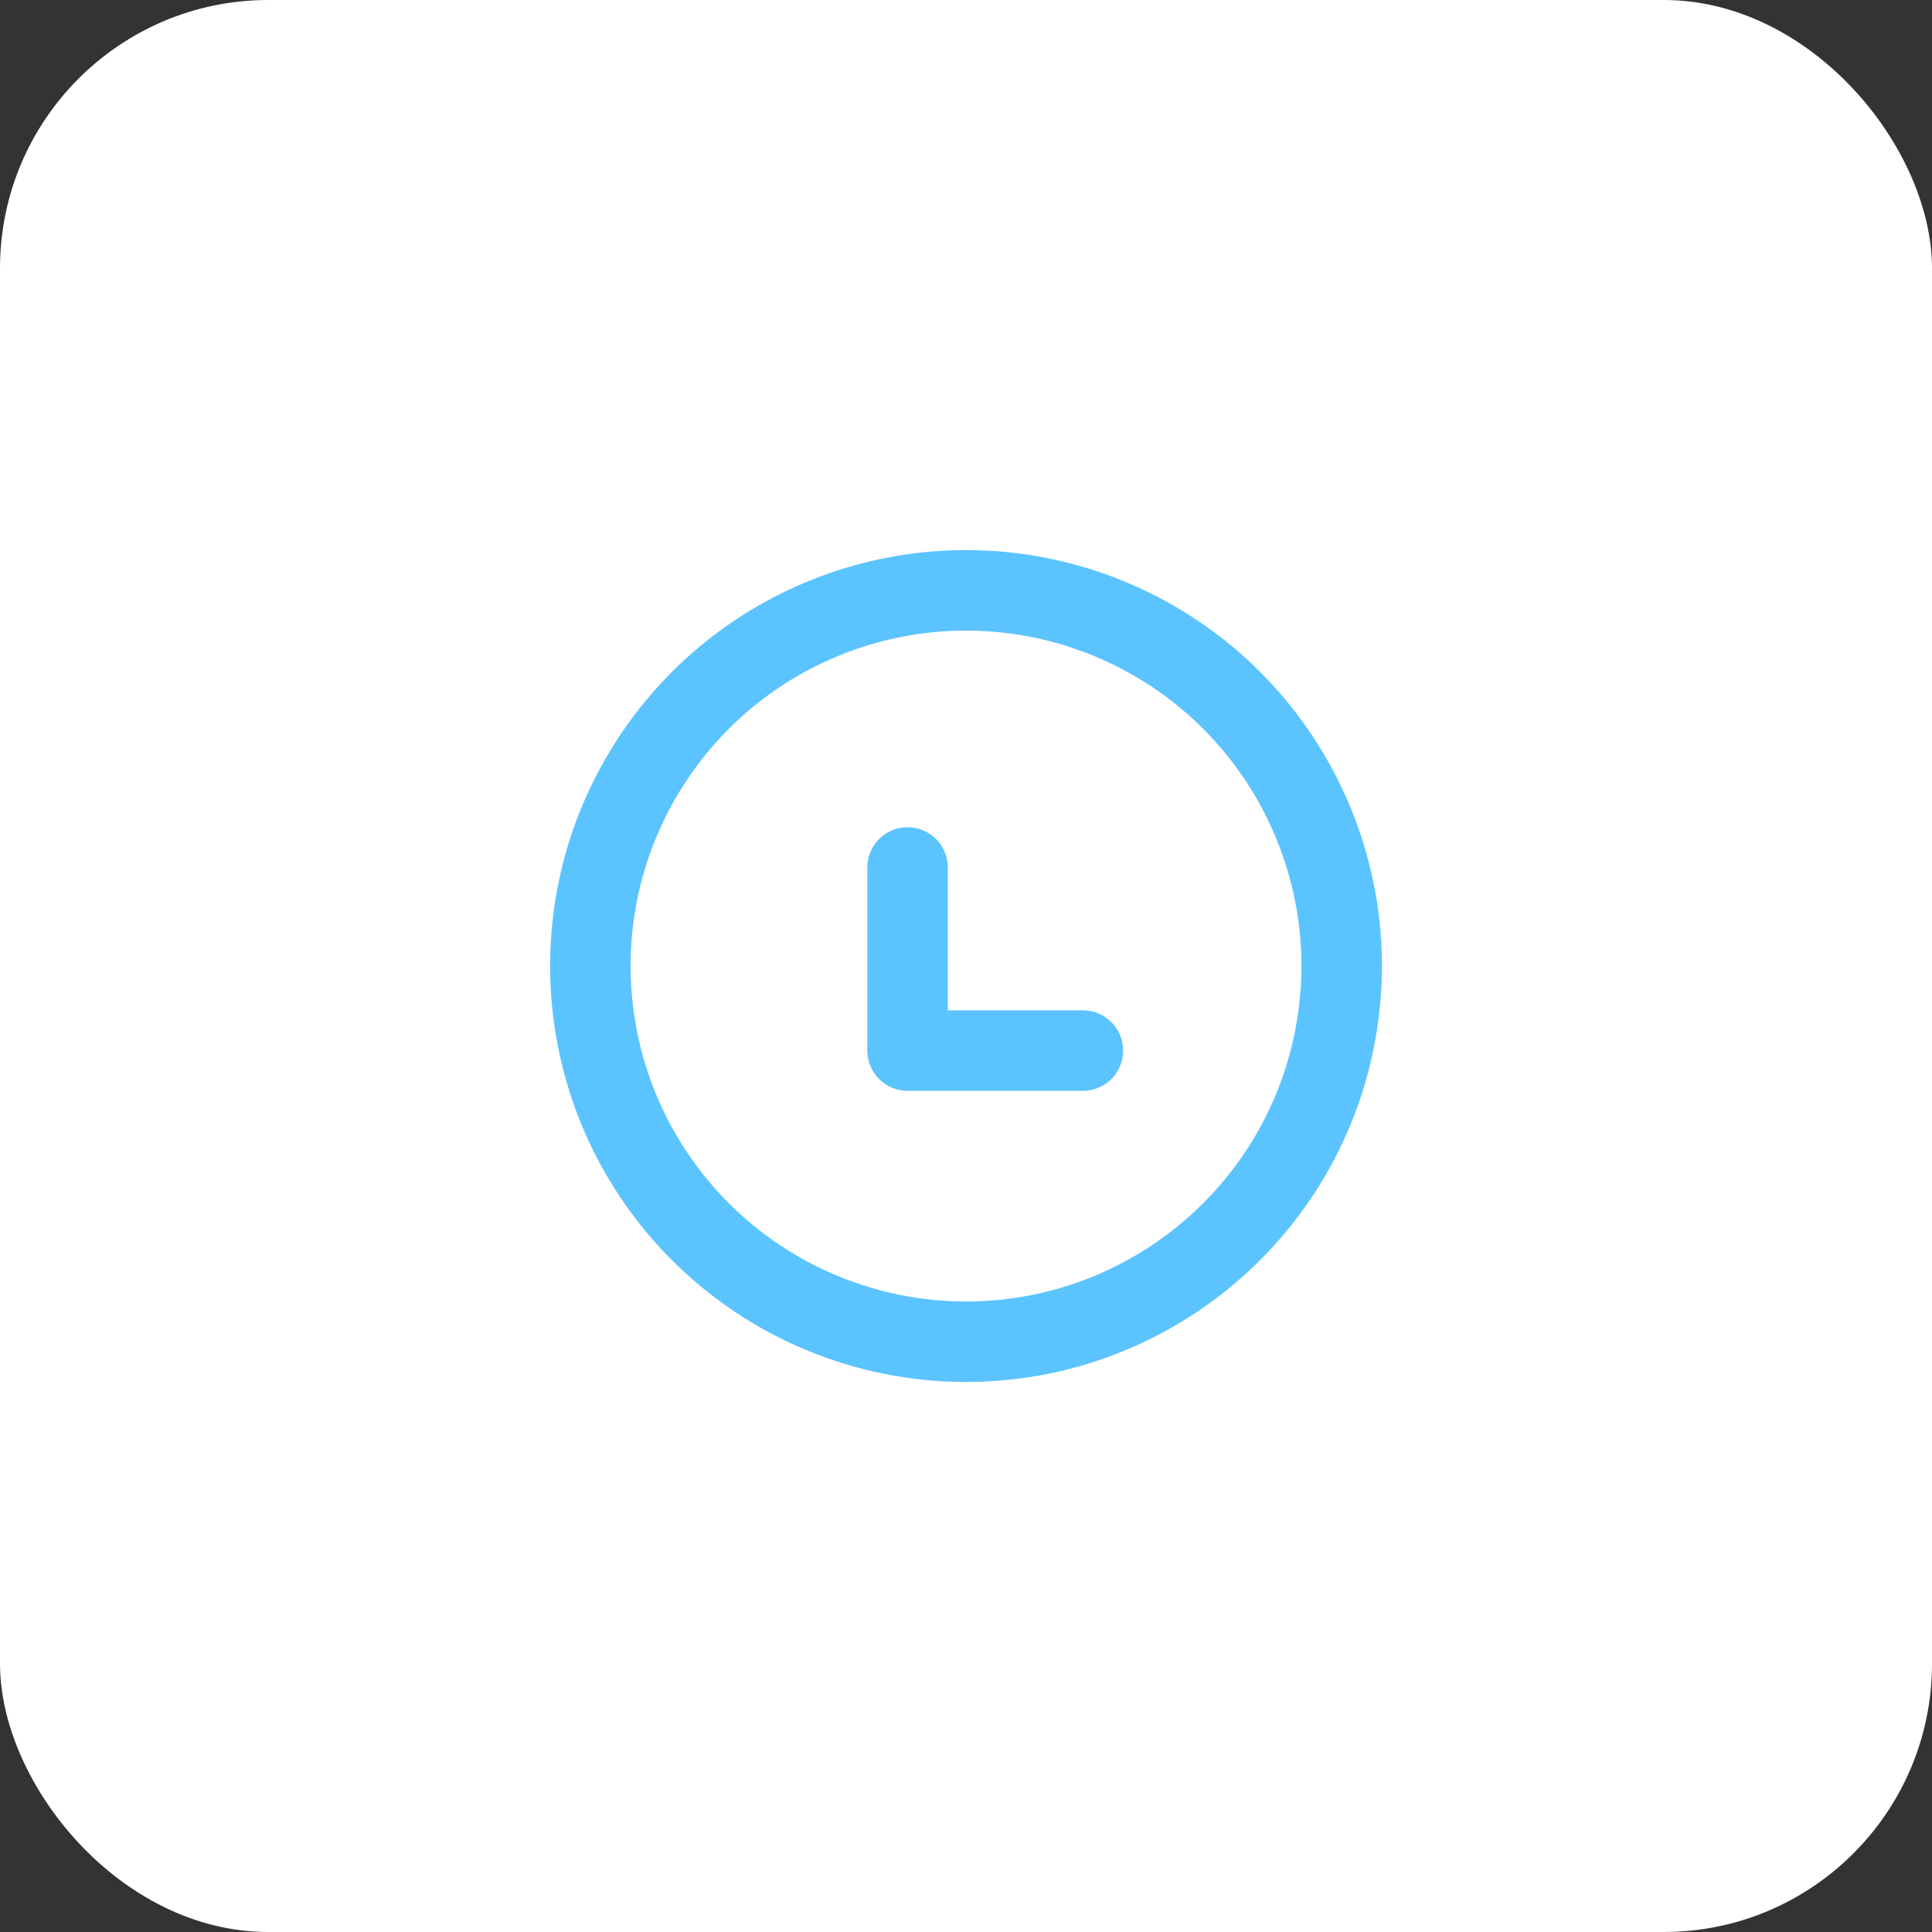
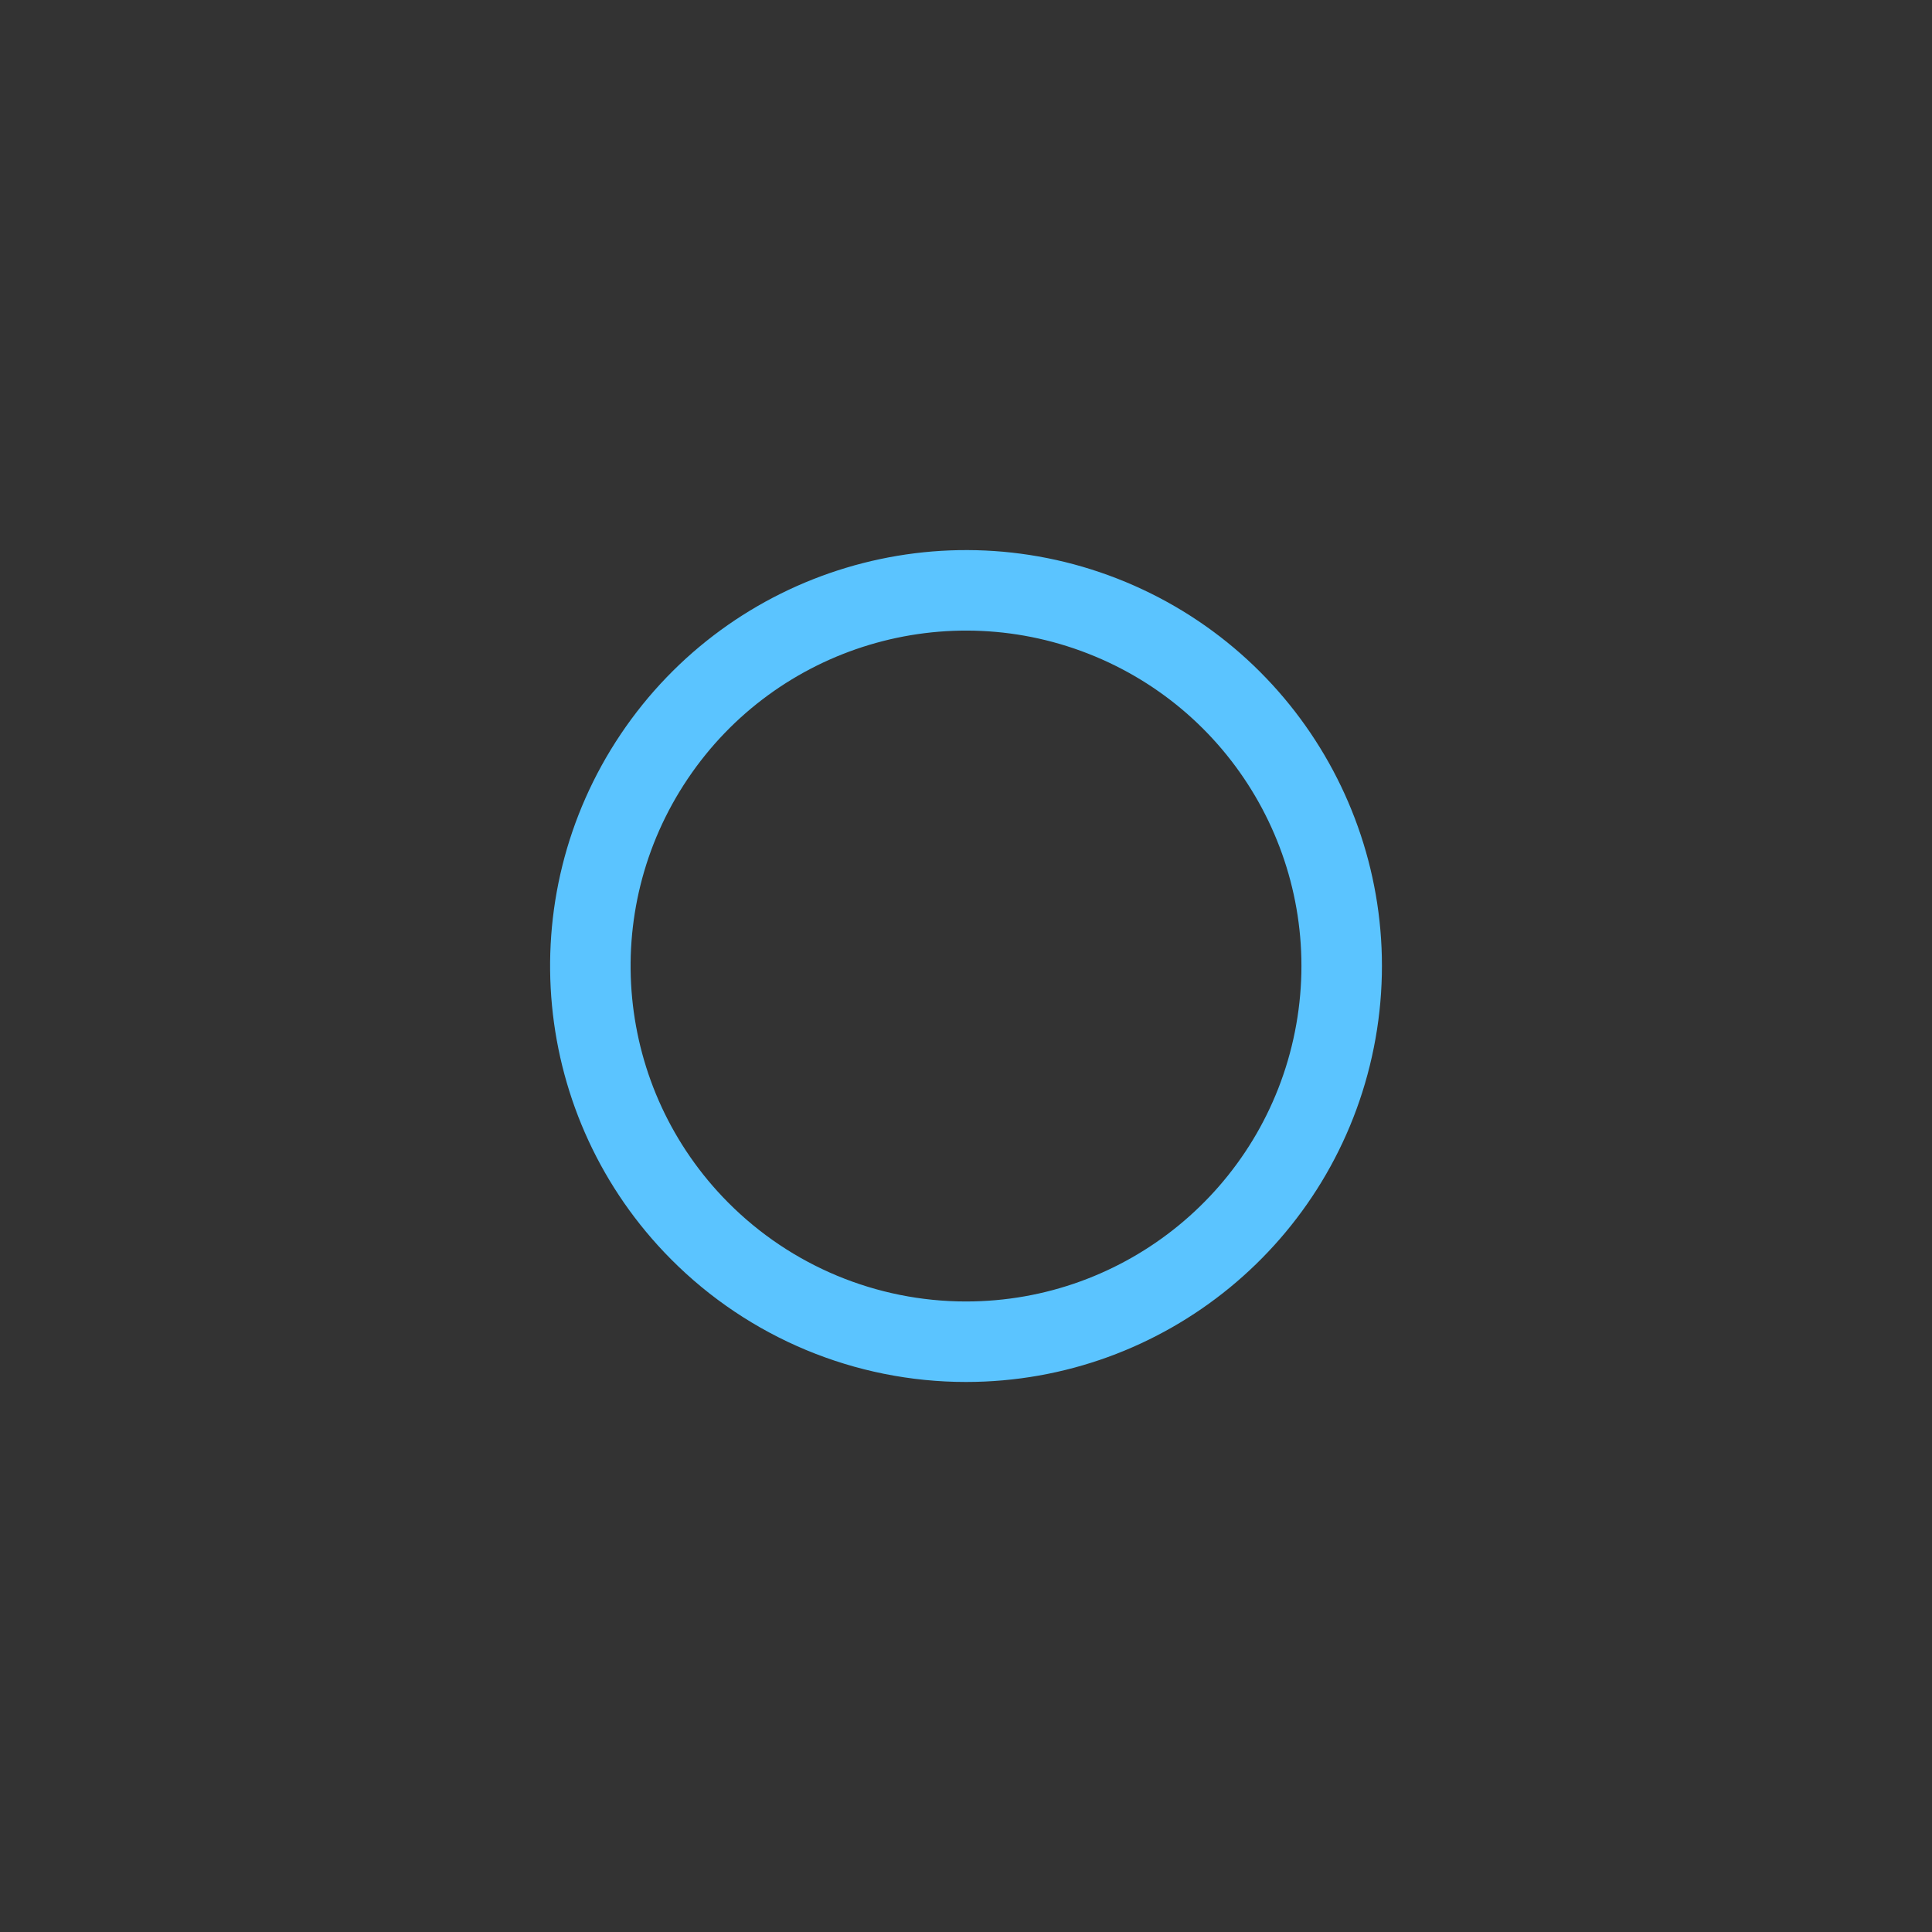
<svg xmlns="http://www.w3.org/2000/svg" width="36" height="36" viewBox="0 0 36 36" fill="none">
  <rect x="0" y="0" width="36" height="36" fill="#333333" stroke="none" />
-   <rect width="36" height="36" rx="5" fill="white" />
  <path fill-rule="evenodd" clip-rule="evenodd" d="M18 25.001C21.337 25.001 24.21 22.645 24.864 19.372C25.518 16.1 23.771 12.821 20.69 11.538C17.609 10.256 14.051 11.327 12.19 14.097C10.329 16.867 10.682 20.566 13.034 22.934C14.348 24.257 16.135 25.001 18 25.001Z" stroke="#5BC4FF" stroke-width="1.5" stroke-linecap="round" stroke-linejoin="round" />
-   <path d="M16.911 16.164V19.576H20.178" stroke="#5BC4FF" stroke-width="1.5" stroke-linecap="round" stroke-linejoin="round" />
</svg>